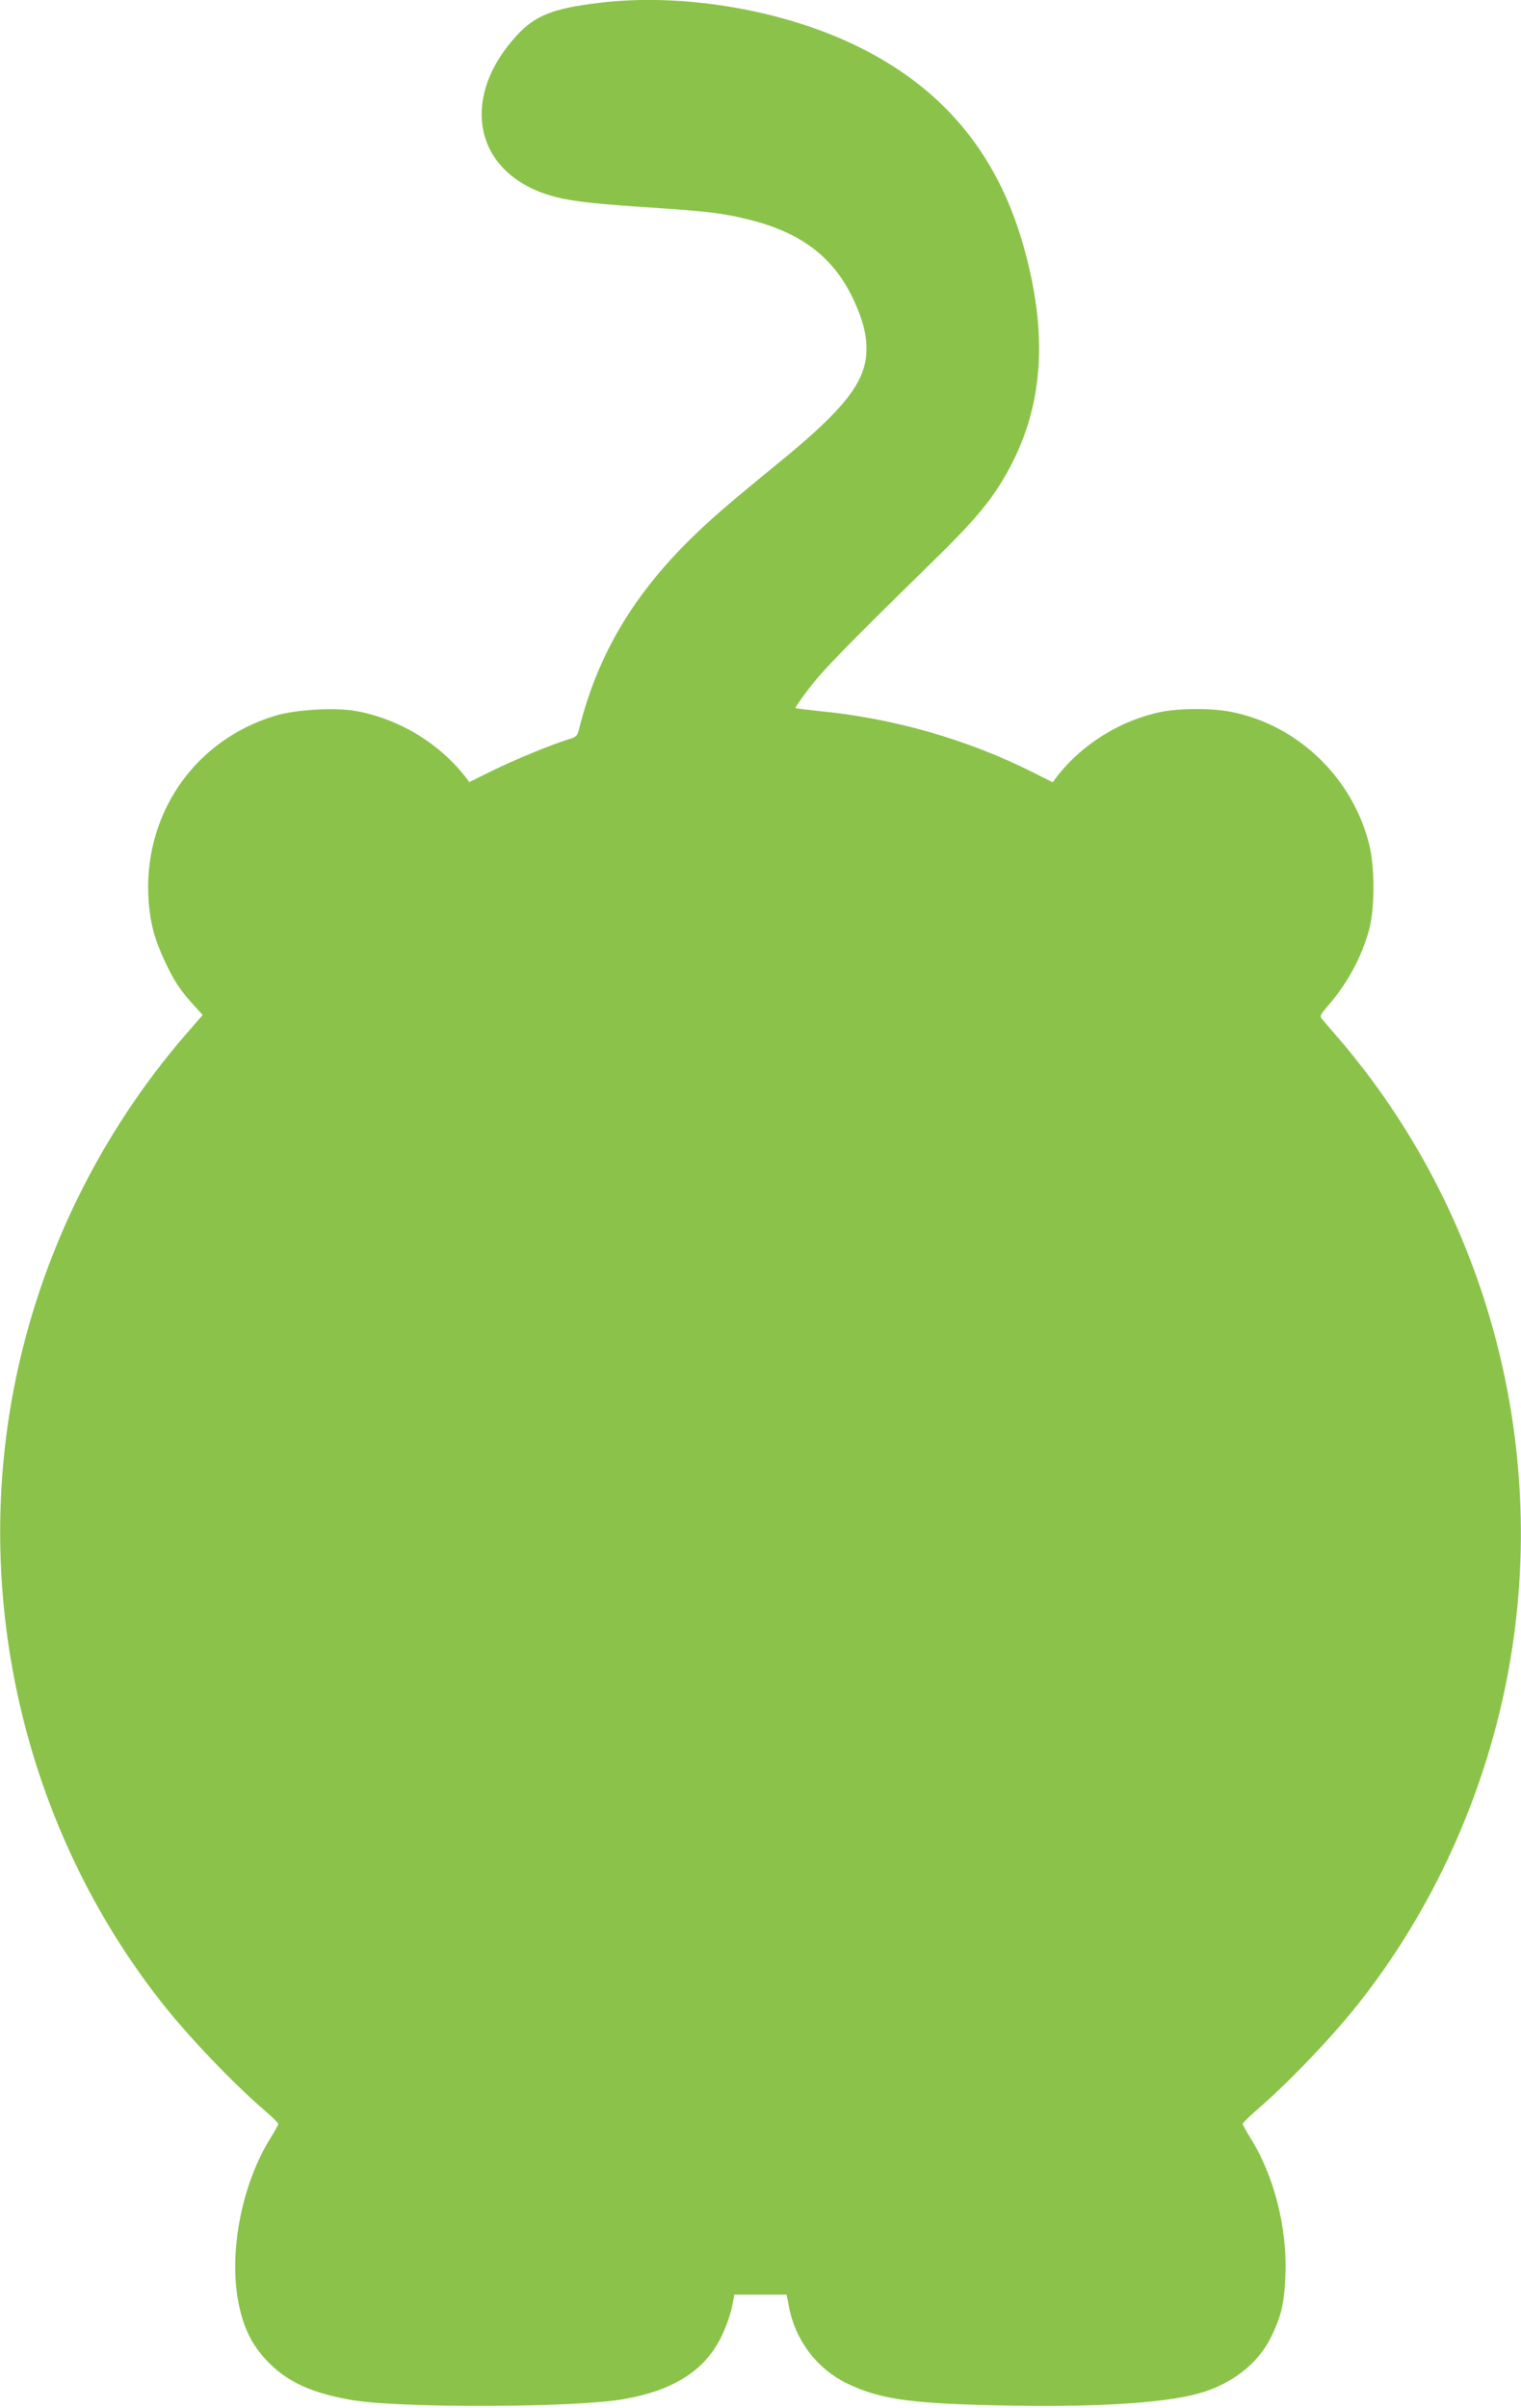
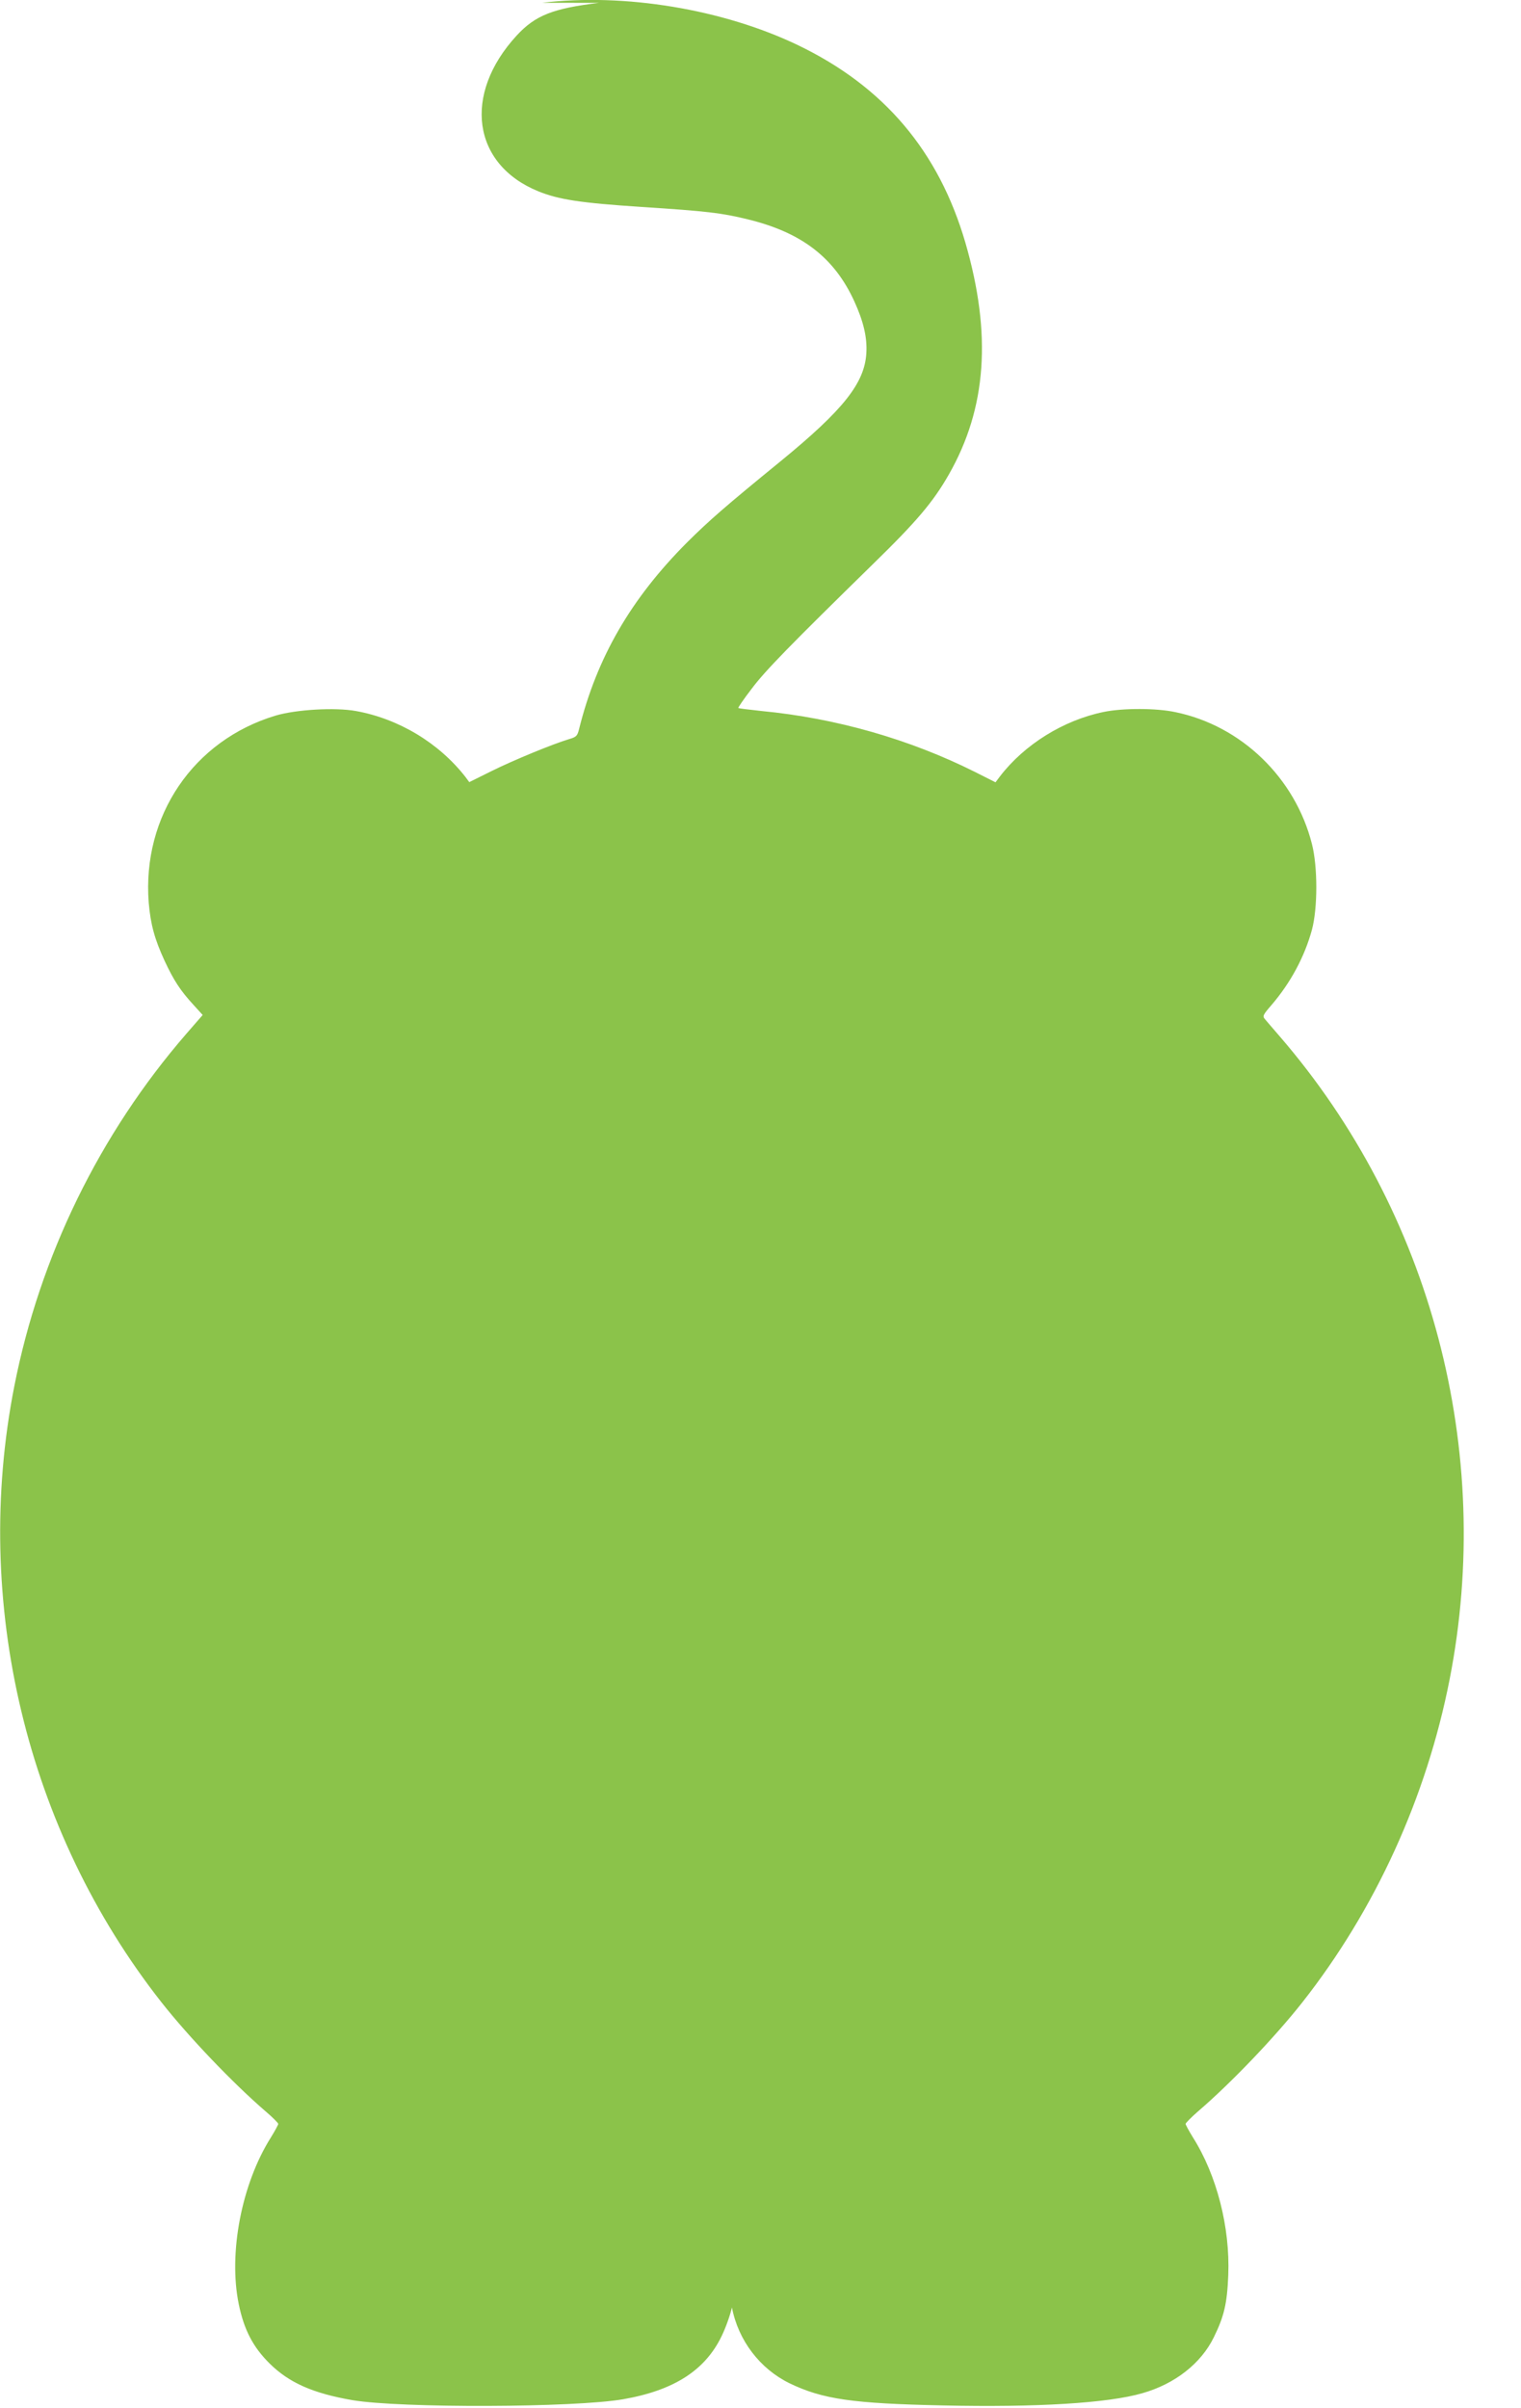
<svg xmlns="http://www.w3.org/2000/svg" version="1.0" width="809pt" height="1280pt" viewBox="0 0 809 1280" preserveAspectRatio="xMidYMid meet">
  <g transform="translate(0,1280) scale(0.1,-0.1)" fill="#8bc34a" stroke="none">
-     <path d="M3187 12785 c-248 -30 -340 -67 -439 -174 -288 -313 -236 -685 115 -828 108 -44 226 -62 547 -83 354 -23 428 -32 567 -66 288 -70 461 -204 567 -436 49 -107 69 -193 64 -275 -9 -159 -121 -301 -456 -575 -299 -244 -380 -315 -498 -432 -299 -300 -479 -611 -574 -992 -9 -36 -14 -42 -52 -53 -87 -26 -296 -112 -413 -170 l-119 -59 -20 27 c-141 181 -355 310 -583 351 -111 20 -317 8 -426 -24 -438 -131 -712 -534 -676 -995 10 -115 31 -193 84 -308 49 -105 84 -159 154 -235 l49 -54 -87 -100 c-461 -532 -779 -1182 -915 -1874 -226 -1150 64 -2361 783 -3275 145 -184 379 -429 553 -579 38 -32 68 -63 68 -67 0 -5 -18 -38 -39 -72 -156 -247 -227 -616 -171 -887 28 -136 76 -228 164 -315 104 -103 232 -159 441 -195 257 -43 1181 -40 1440 5 269 47 435 153 523 335 23 47 47 116 55 153 l13 68 139 0 139 0 13 -68 c34 -176 149 -326 306 -403 176 -85 336 -108 817 -118 496 -11 878 12 1060 65 173 49 312 158 380 297 55 112 71 180 77 331 10 254 -61 531 -188 732 -21 34 -39 67 -39 72 0 4 30 35 67 67 175 150 409 395 554 579 388 493 660 1089 783 1715 239 1216 -97 2487 -903 3420 -36 41 -71 83 -79 92 -14 16 -10 23 35 75 102 119 176 257 215 400 31 116 31 335 0 456 -89 352 -376 629 -726 701 -102 22 -280 22 -382 1 -214 -44 -421 -173 -551 -342 l-24 -32 -107 54 c-349 175 -741 287 -1137 325 -66 7 -122 14 -124 16 -2 2 29 48 70 101 73 98 209 236 645 663 234 228 321 331 404 476 202 353 230 746 89 1233 -142 487 -433 831 -891 1051 -398 191 -924 278 -1361 225z" />
+     <path d="M3187 12785 c-248 -30 -340 -67 -439 -174 -288 -313 -236 -685 115 -828 108 -44 226 -62 547 -83 354 -23 428 -32 567 -66 288 -70 461 -204 567 -436 49 -107 69 -193 64 -275 -9 -159 -121 -301 -456 -575 -299 -244 -380 -315 -498 -432 -299 -300 -479 -611 -574 -992 -9 -36 -14 -42 -52 -53 -87 -26 -296 -112 -413 -170 l-119 -59 -20 27 c-141 181 -355 310 -583 351 -111 20 -317 8 -426 -24 -438 -131 -712 -534 -676 -995 10 -115 31 -193 84 -308 49 -105 84 -159 154 -235 l49 -54 -87 -100 c-461 -532 -779 -1182 -915 -1874 -226 -1150 64 -2361 783 -3275 145 -184 379 -429 553 -579 38 -32 68 -63 68 -67 0 -5 -18 -38 -39 -72 -156 -247 -227 -616 -171 -887 28 -136 76 -228 164 -315 104 -103 232 -159 441 -195 257 -43 1181 -40 1440 5 269 47 435 153 523 335 23 47 47 116 55 153 c34 -176 149 -326 306 -403 176 -85 336 -108 817 -118 496 -11 878 12 1060 65 173 49 312 158 380 297 55 112 71 180 77 331 10 254 -61 531 -188 732 -21 34 -39 67 -39 72 0 4 30 35 67 67 175 150 409 395 554 579 388 493 660 1089 783 1715 239 1216 -97 2487 -903 3420 -36 41 -71 83 -79 92 -14 16 -10 23 35 75 102 119 176 257 215 400 31 116 31 335 0 456 -89 352 -376 629 -726 701 -102 22 -280 22 -382 1 -214 -44 -421 -173 -551 -342 l-24 -32 -107 54 c-349 175 -741 287 -1137 325 -66 7 -122 14 -124 16 -2 2 29 48 70 101 73 98 209 236 645 663 234 228 321 331 404 476 202 353 230 746 89 1233 -142 487 -433 831 -891 1051 -398 191 -924 278 -1361 225z" />
  </g>
</svg>